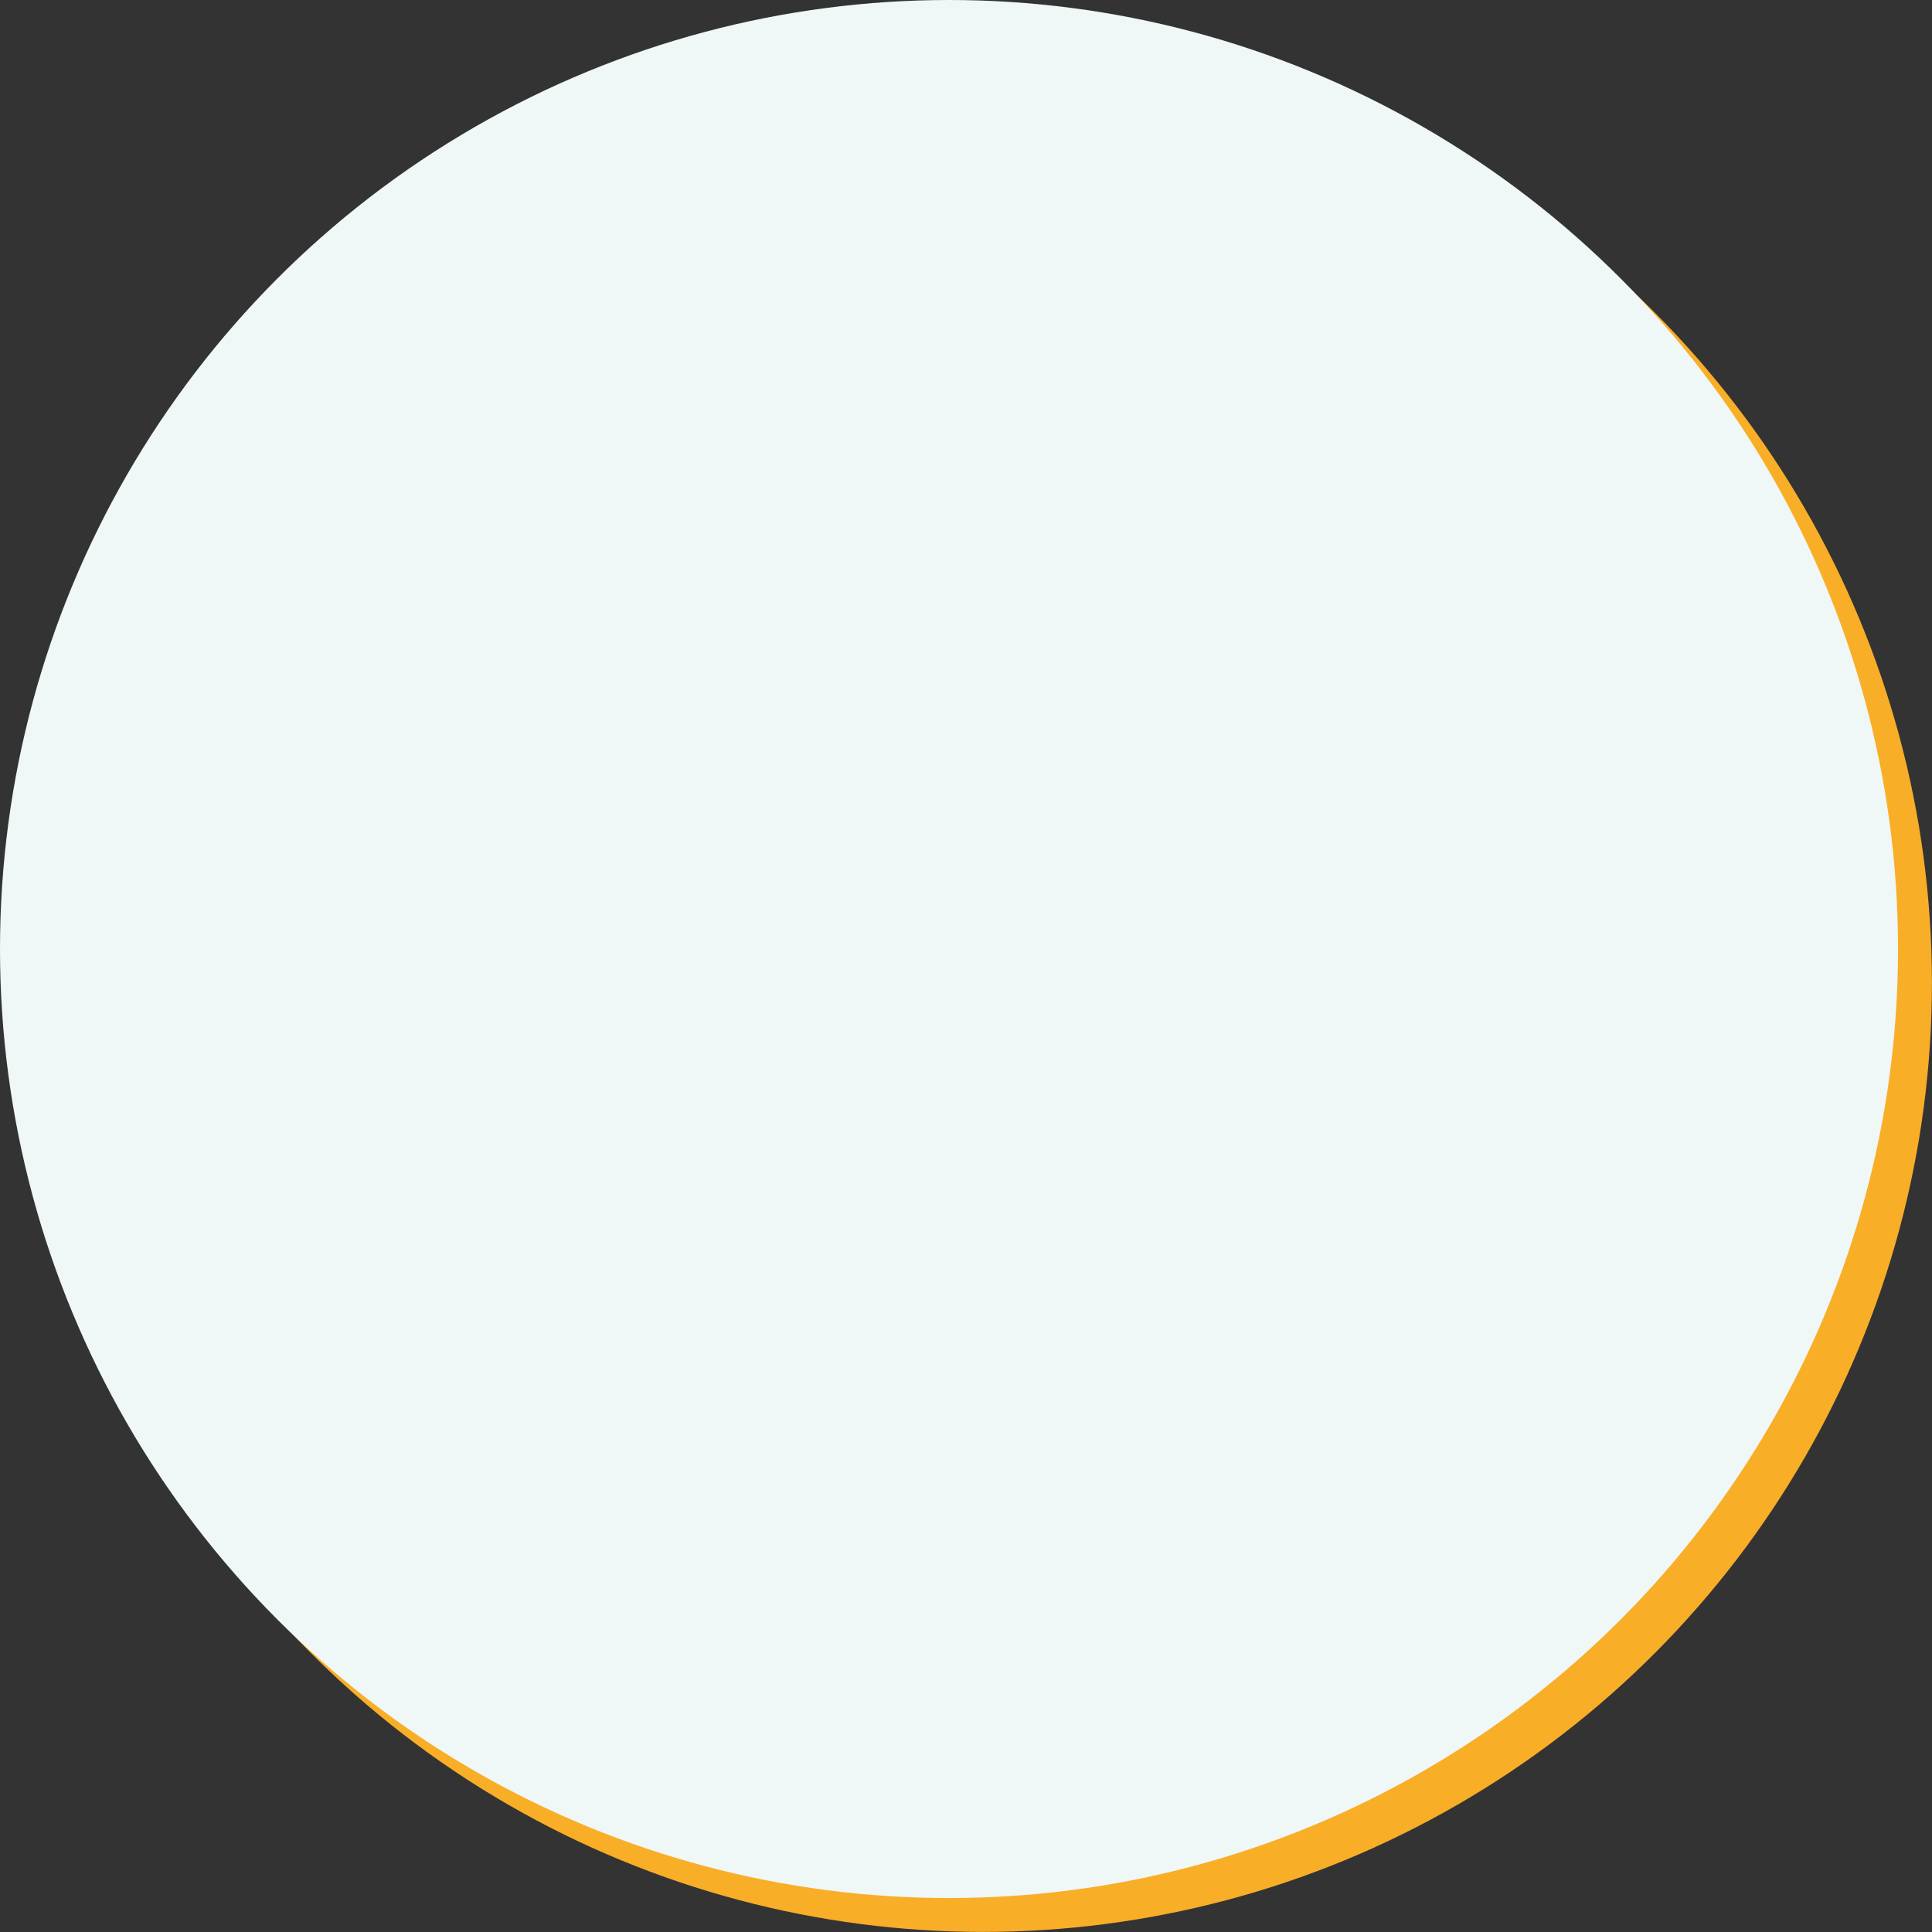
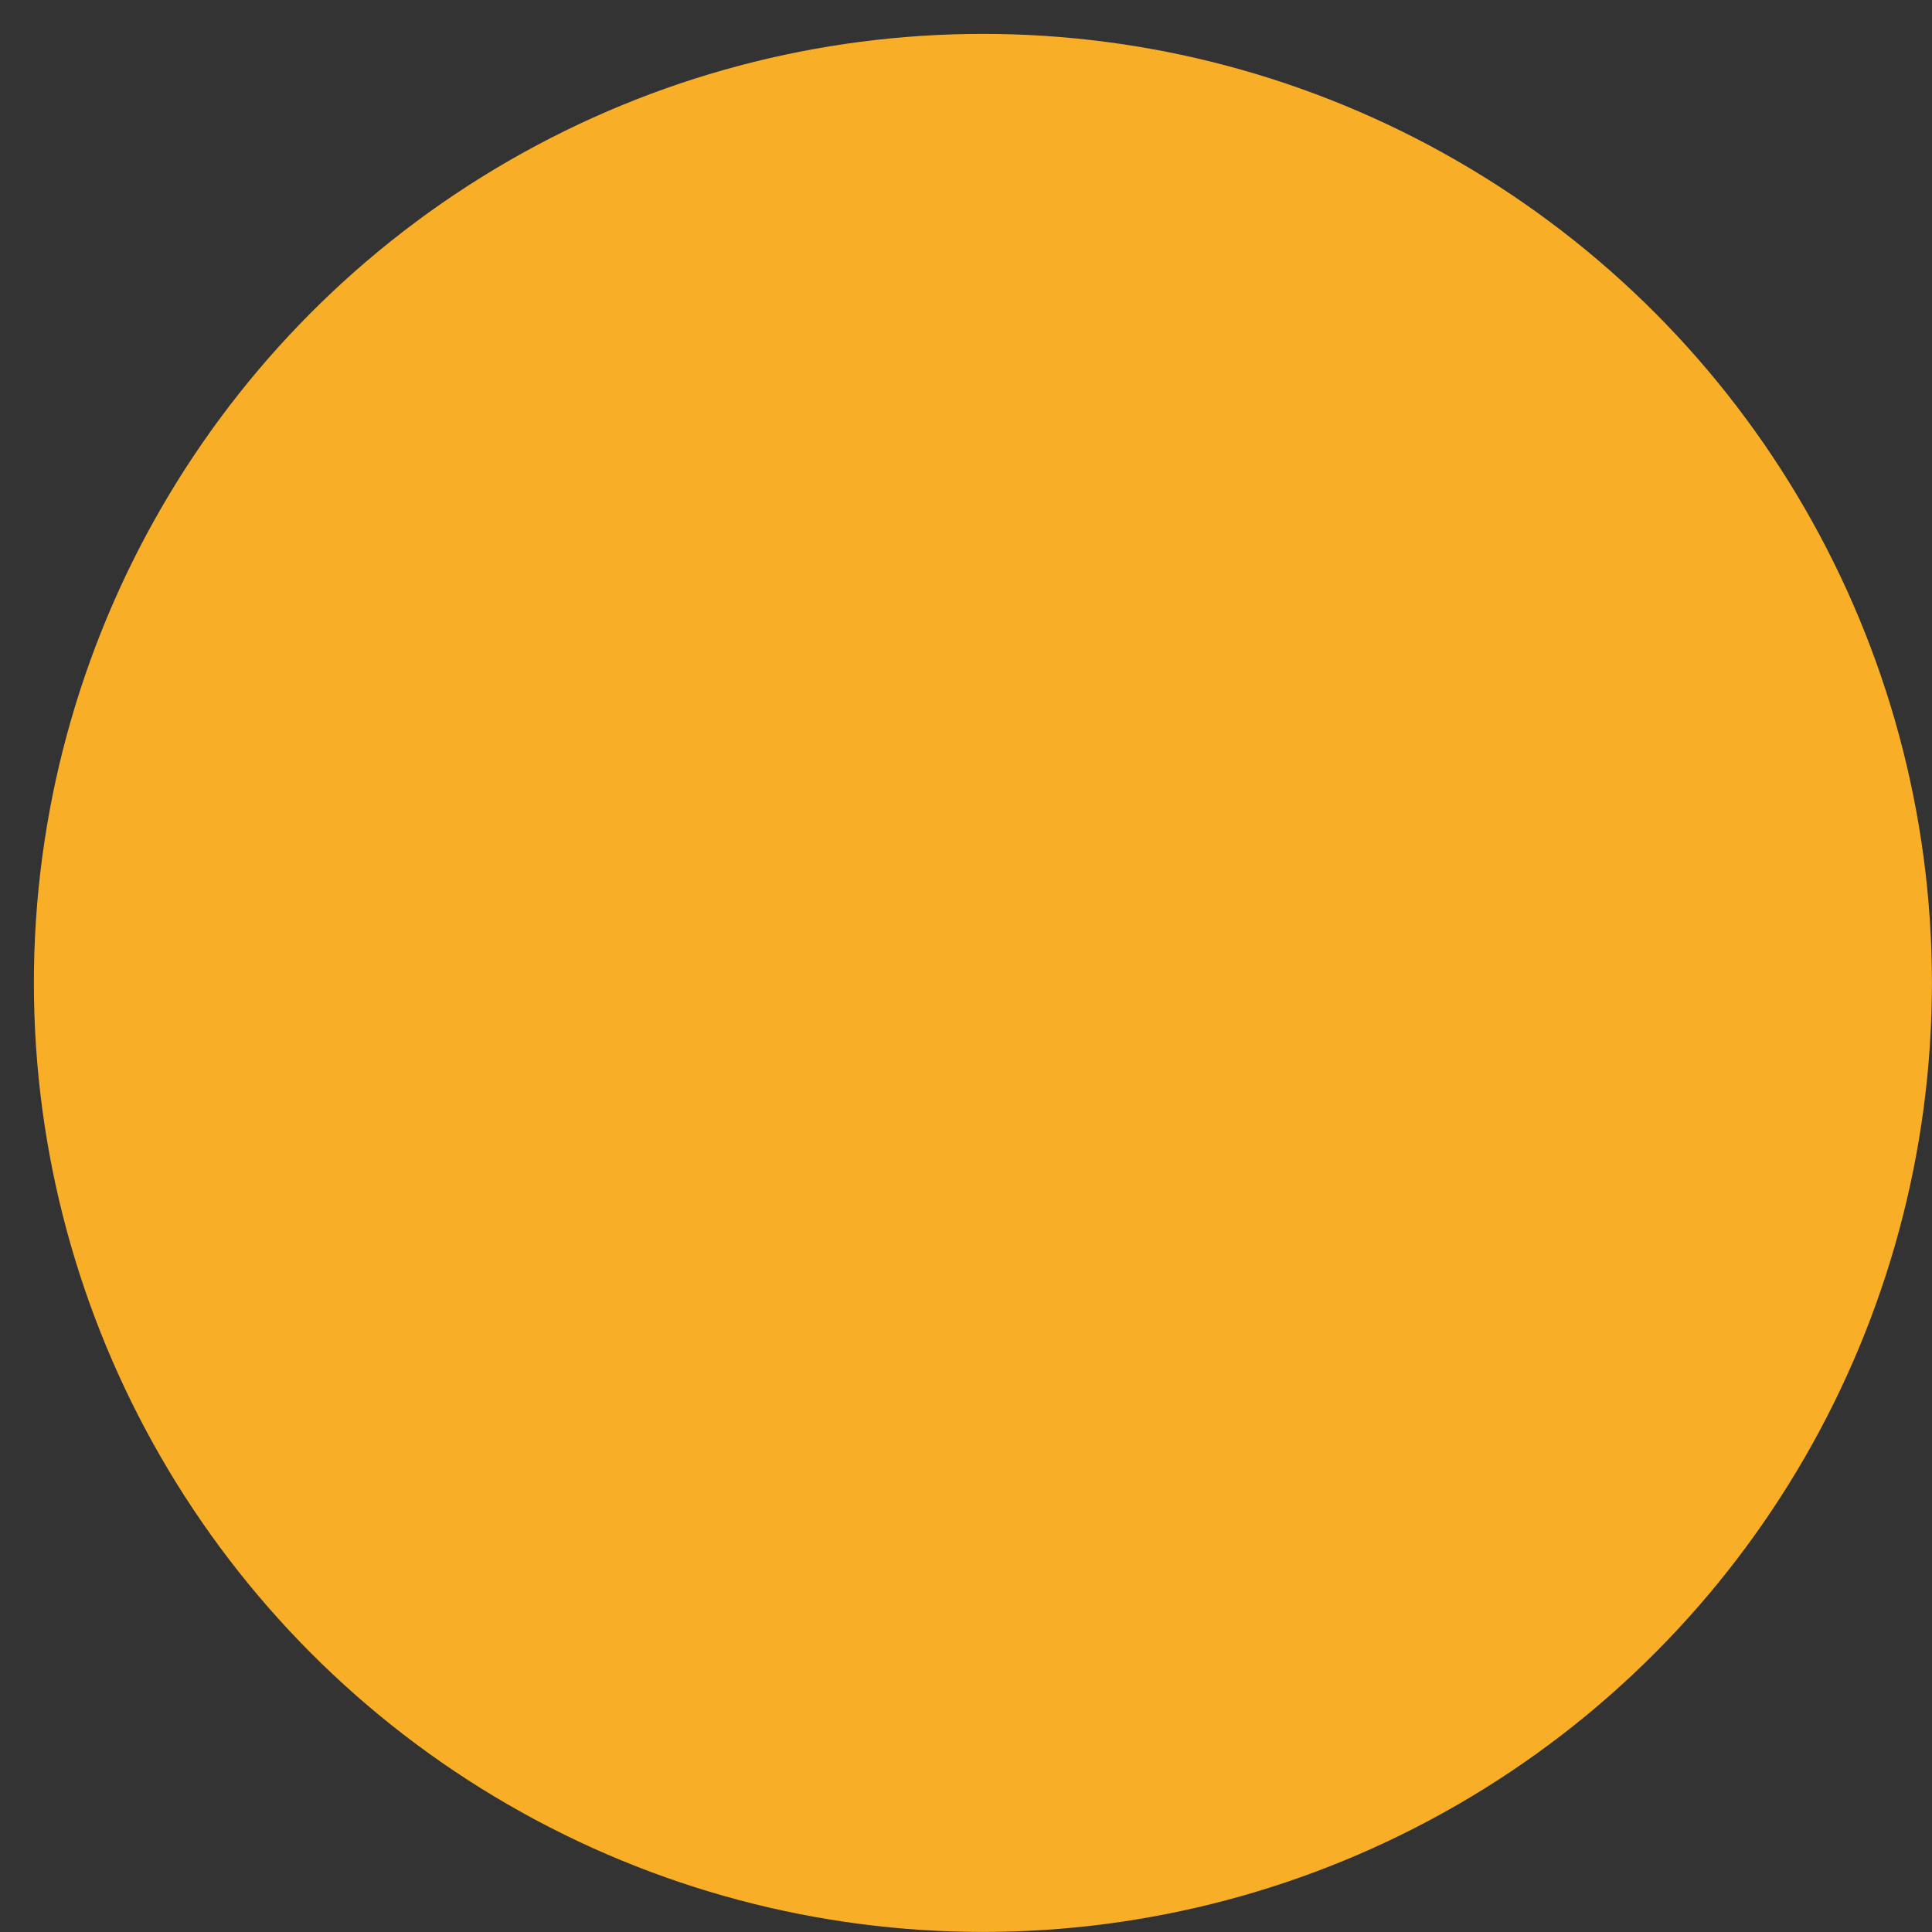
<svg xmlns="http://www.w3.org/2000/svg" viewBox="0 0 285.05 285.05">
  <rect x="0" y="0" width="285.05" height="285.05" fill="#333333" stroke="none" />
  <defs>
    <style>.cls-1{isolation:isolate;}.cls-2{mix-blend-mode:multiply;}.cls-3{fill:#f9ae28;}.cls-4{fill:#eff7f7;}</style>
  </defs>
  <g class="cls-1">
    <g id="Layer_2" data-name="Layer 2">
      <g id="Layer_1-2" data-name="Layer 1">
        <g class="cls-2">
          <circle class="cls-3" cx="145.02" cy="145.02" r="140.02" />
        </g>
-         <circle class="cls-4" cx="140.02" cy="140.02" r="140.02" />
      </g>
    </g>
  </g>
</svg>